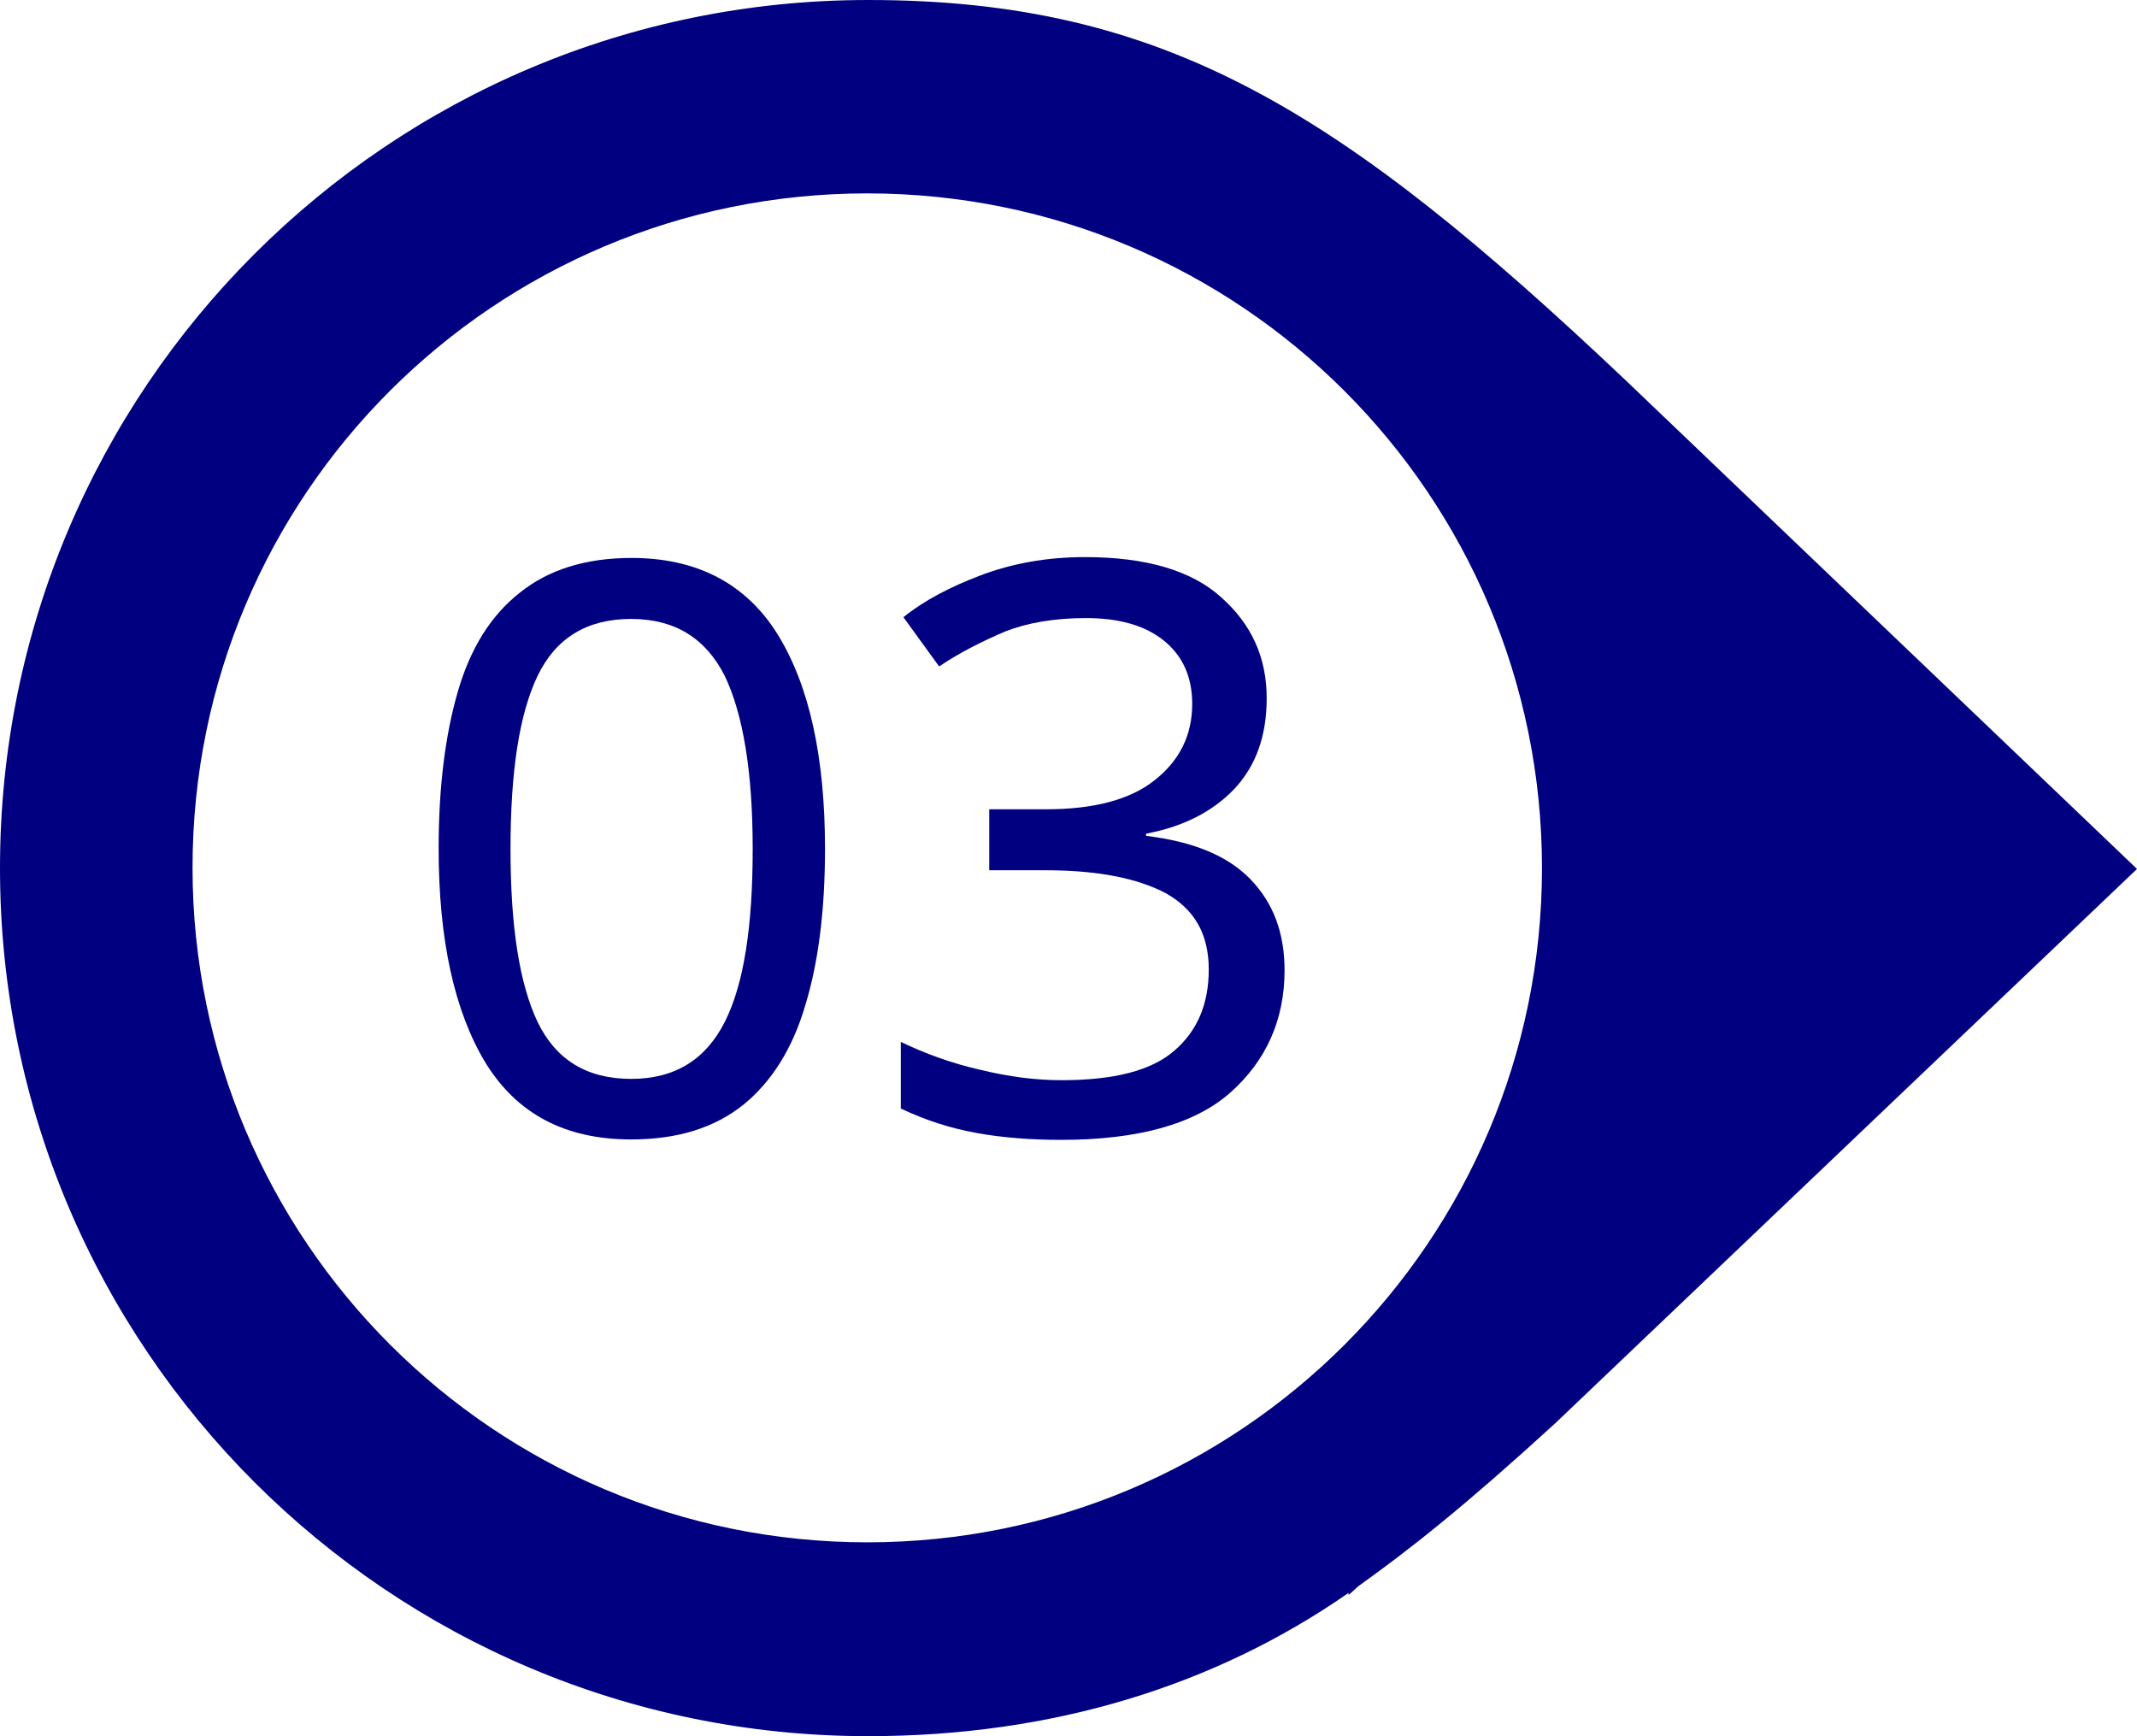
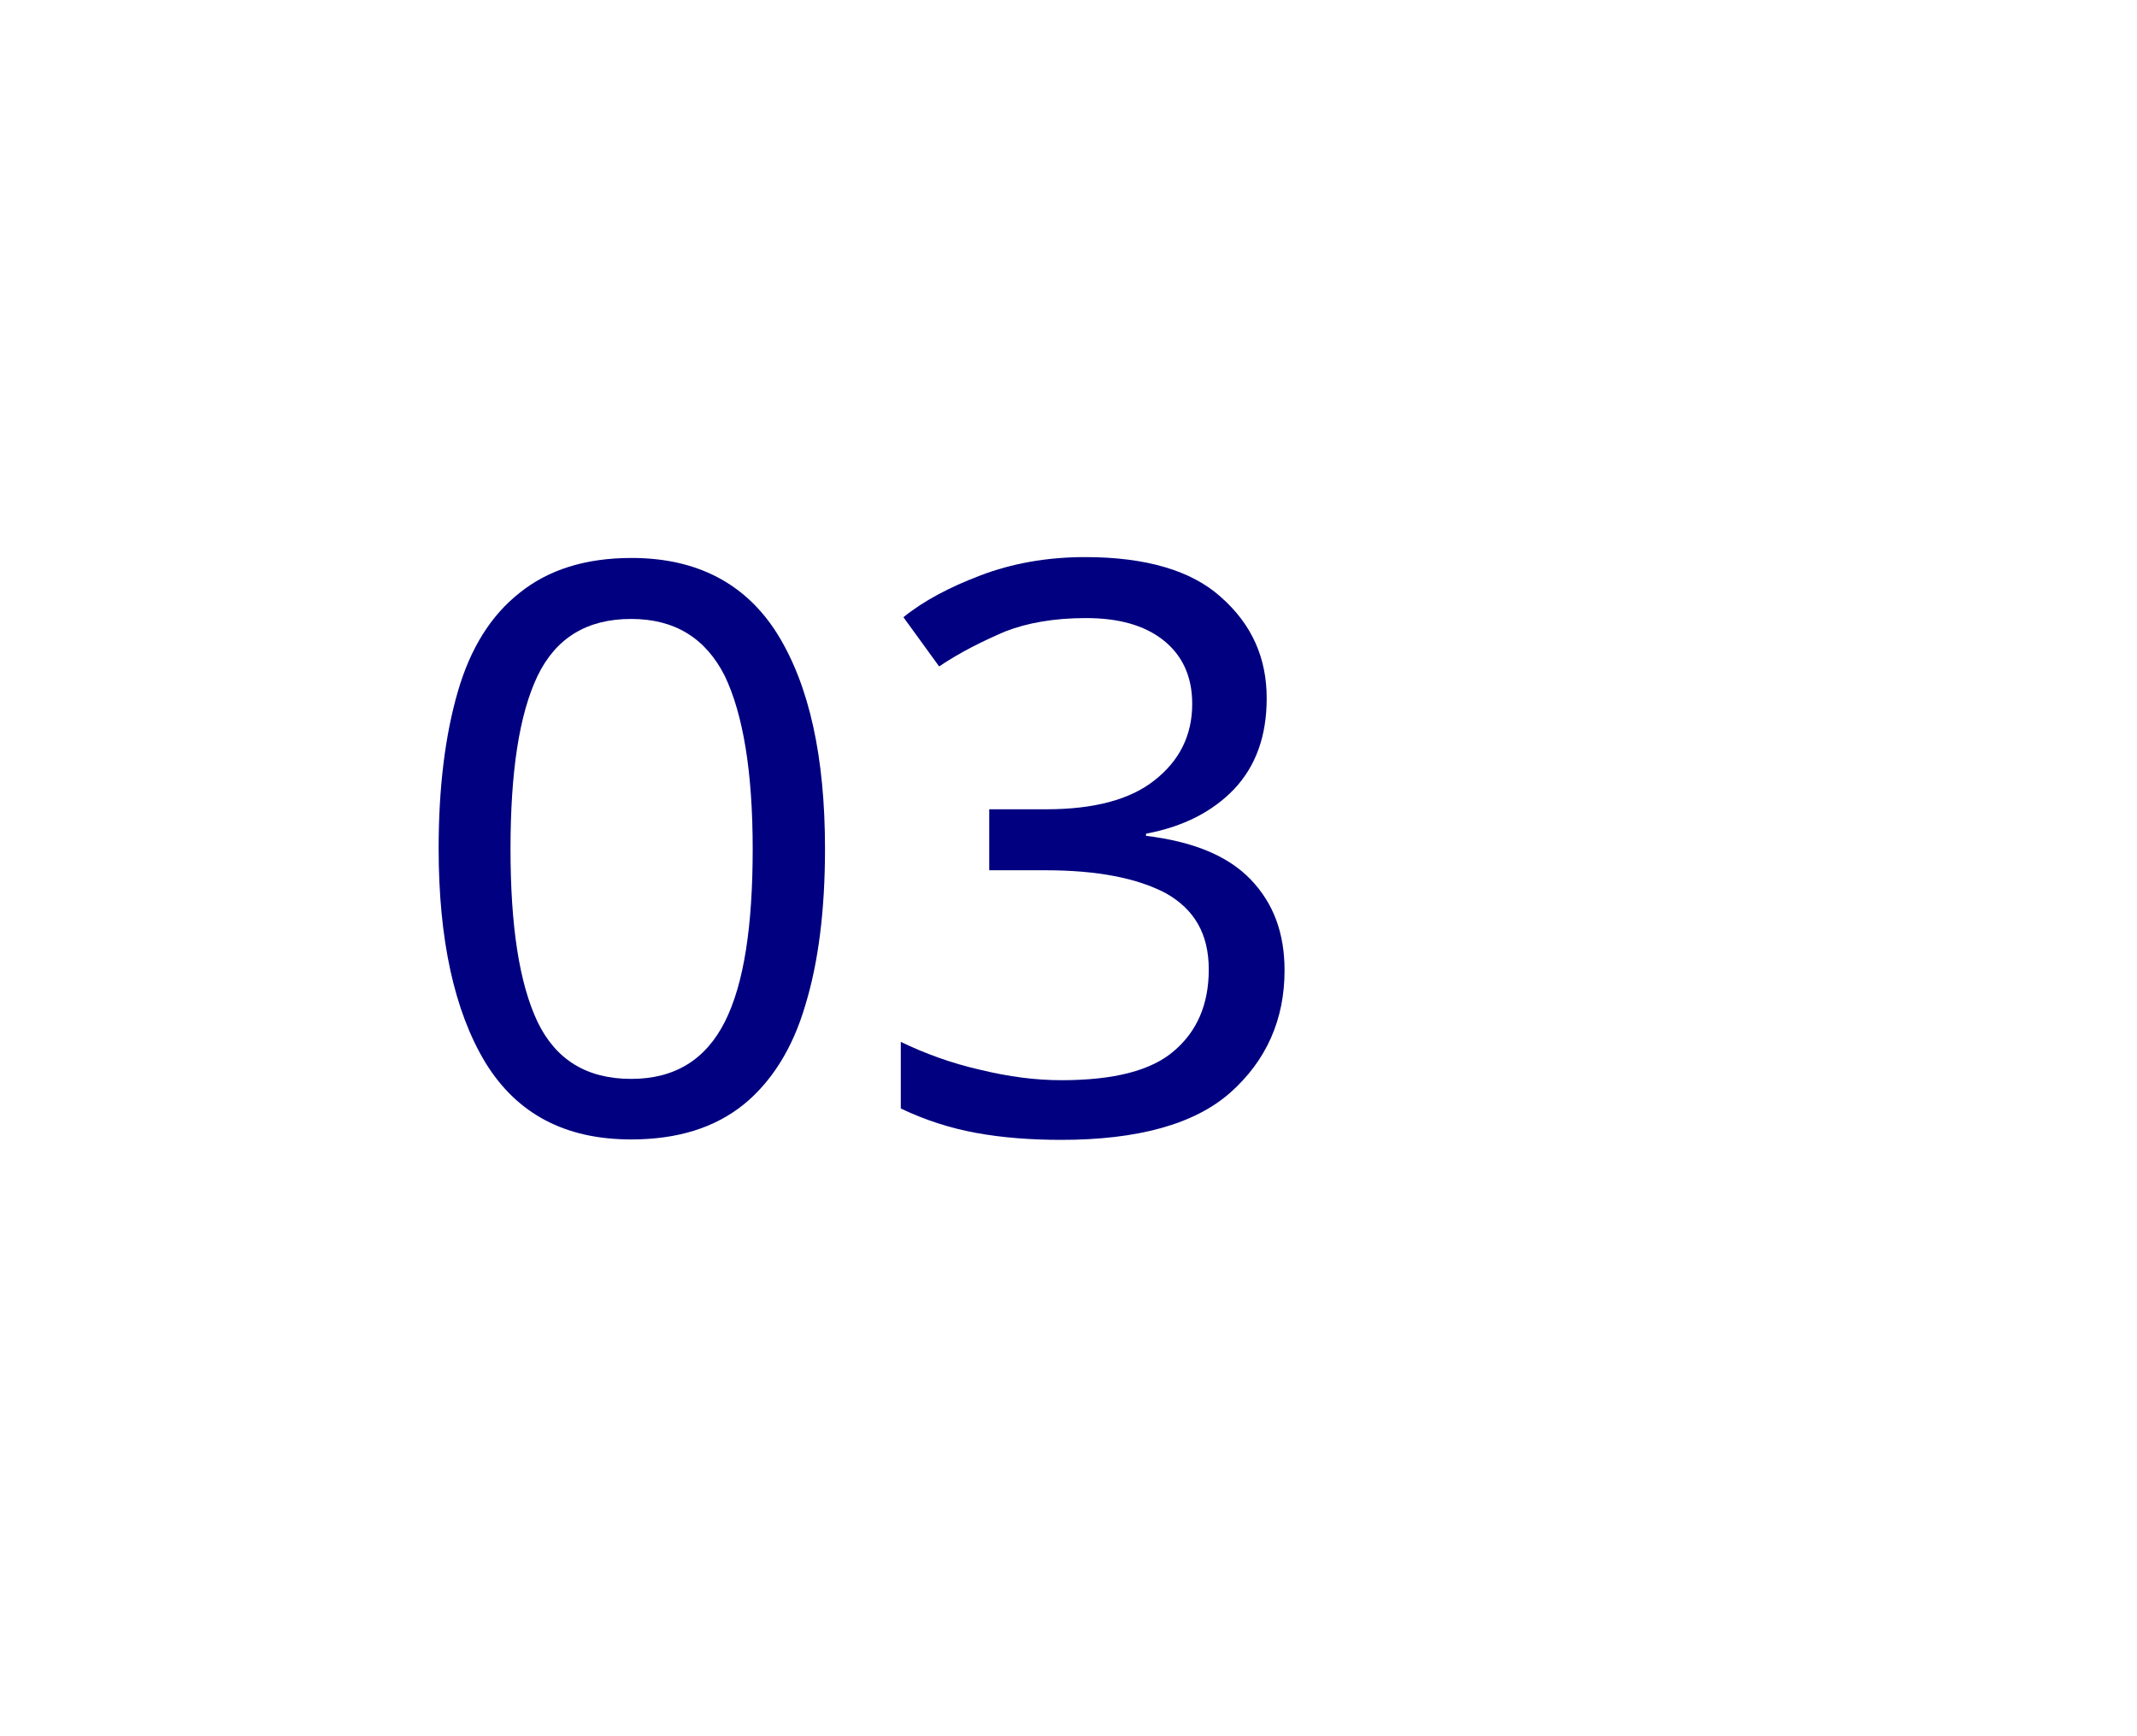
<svg xmlns="http://www.w3.org/2000/svg" fill="#000000" height="398.6" preserveAspectRatio="xMidYMid meet" version="1" viewBox="0.0 0.0 490.6 398.6" width="490.6" zoomAndPan="magnify">
  <g fill="#000080">
    <g id="change1_1">
-       <path d="M373.2,87.3C308.1,25.7,267.7,0,199.3,0C89.2,0,0,89.2,0,199.3s89.2,199.3,199.3,199.3 c42.4,0,79.7-11.6,110.3-32.9v0.5l2.2-2c12-8.6,24.2-18.2,45.1-37.3l133.7-127.4L373.2,87.3z M199.1,354.1 c-85.5,0-154.9-69.3-154.9-154.9S113.5,44.4,199.1,44.4s154.9,69.3,154.9,154.9S284.6,354.1,199.1,354.1z" />
-     </g>
+       </g>
    <g id="change1_2">
      <path d="M189.4,194.9c0,14-1.5,26-4.5,35.8c-2.9,10-7.8,17.7-14.2,22.9c-6.6,5.3-15.1,8-25.8,8 c-15.1,0-26.2-5.8-33.5-17.7c-7.1-11.8-10.7-28.2-10.7-49.1c0-14,1.5-26,4.4-36s7.6-17.5,14.2-22.7c6.6-5.3,15.1-8,25.7-8 c14.9,0,26.2,5.8,33.5,17.5C185.8,157.4,189.4,173.8,189.4,194.9z M117.2,194.9c0,17.7,2,30.8,6.2,39.7 c4.2,8.7,11.3,13.1,21.5,13.1c10,0,17.1-4.4,21.5-13.1s6.4-22,6.4-39.7s-2.2-30.9-6.4-39.7c-4.4-8.7-11.5-13.1-21.5-13.1 c-10.2,0-17.3,4.4-21.5,13.1C119.2,164,117.2,177.2,117.2,194.9z" />
      <path d="M290.8,160.3c0,8.7-2.5,15.6-7.5,20.9c-4.9,5.1-11.6,8.6-20.2,10.2v0.5c10.7,1.3,18.7,4.5,24,10 c5.3,5.5,7.8,12.4,7.8,20.9c0,11.3-4.2,20.7-12.4,28c-8.2,7.3-21.3,10.9-38.9,10.9c-6.9,0-13.5-0.5-19.5-1.6 c-6-1.1-11.6-2.9-17.3-5.6v-15.3c5.6,2.7,11.6,4.9,18.2,6.4c6.6,1.6,12.7,2.4,18.7,2.4c12,0,20.6-2.2,25.8-6.7 c5.3-4.5,8-10.7,8-18.7c0-8.2-3.3-13.8-9.8-17.5c-6.6-3.5-15.8-5.3-27.7-5.3h-12.9v-14h13.1c10.9,0,19.3-2.2,24.9-6.7 c5.6-4.4,8.6-10.2,8.6-17.5c0-6.2-2.2-11.1-6.6-14.6c-4.4-3.5-10.4-5.1-17.8-5.1c-7.3,0-13.5,1.1-18.6,3.1 c-5.1,2.2-10.2,4.7-15.1,8l-8.2-11.3c4.7-3.8,10.6-6.9,17.7-9.6c7.1-2.7,15.1-4.2,24-4.2c14,0,24.4,3.1,31.1,9.1 C287.5,143.4,290.8,151.2,290.8,160.3z" />
    </g>
  </g>
</svg>